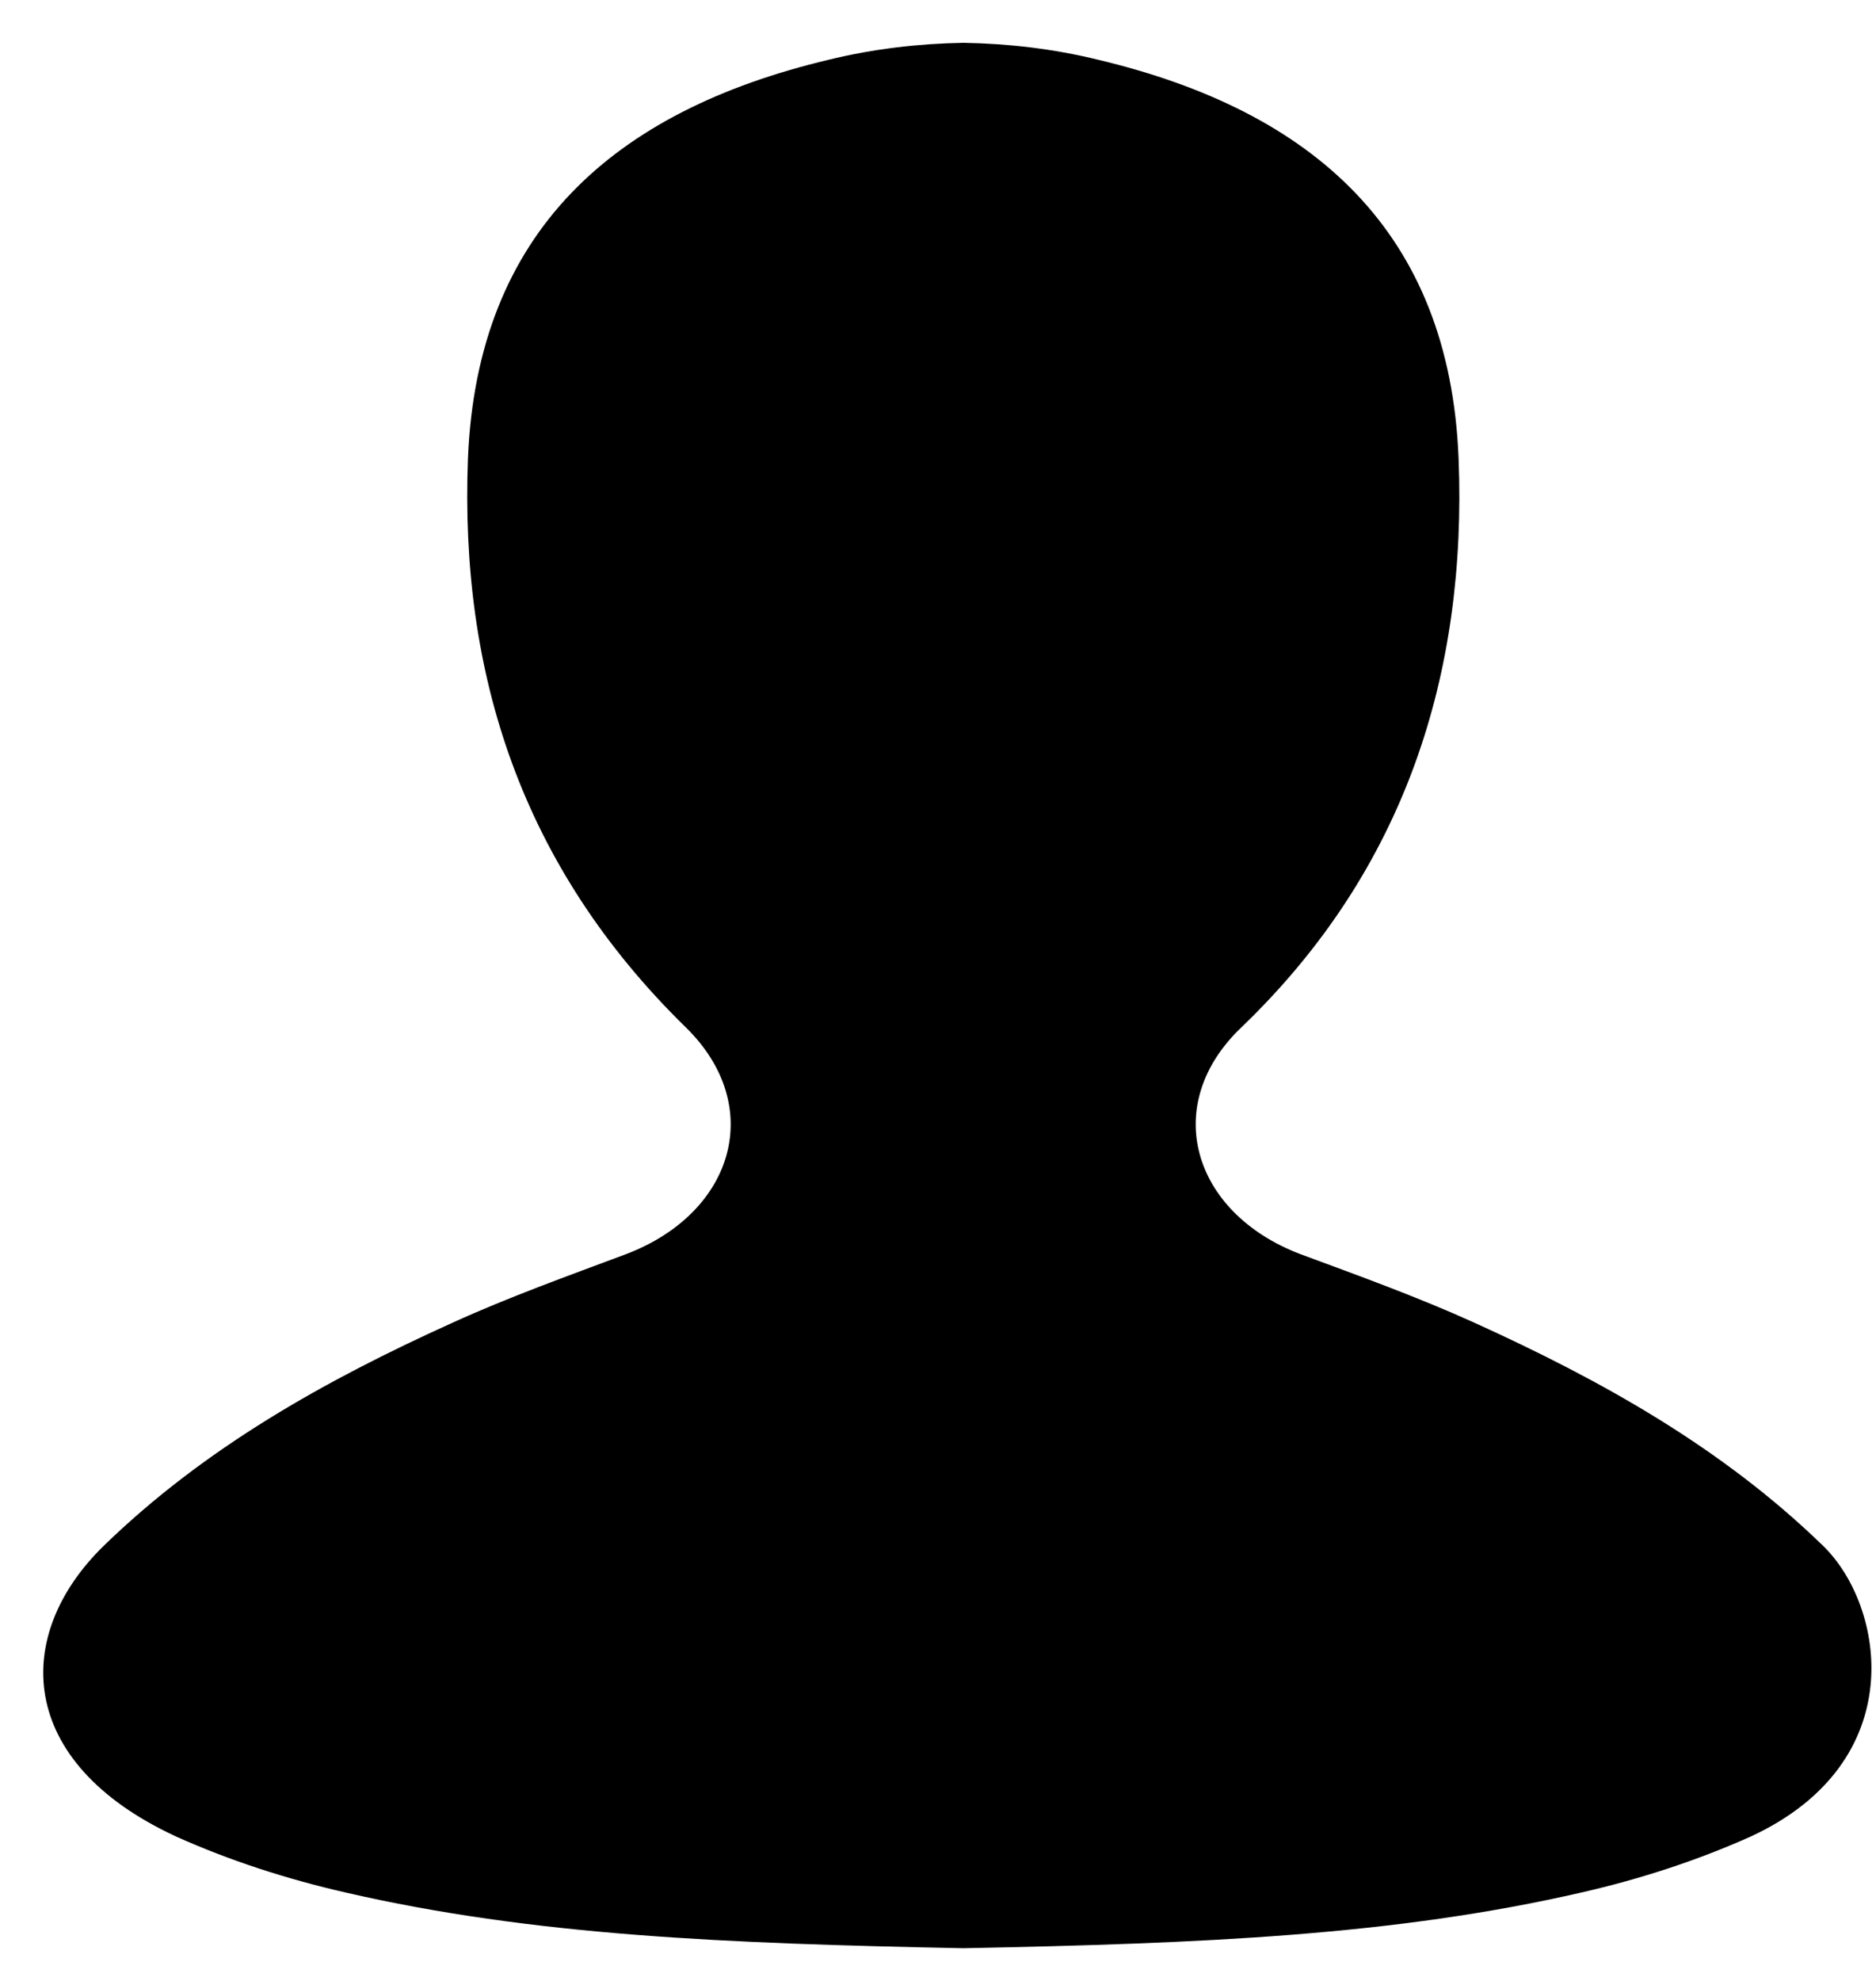
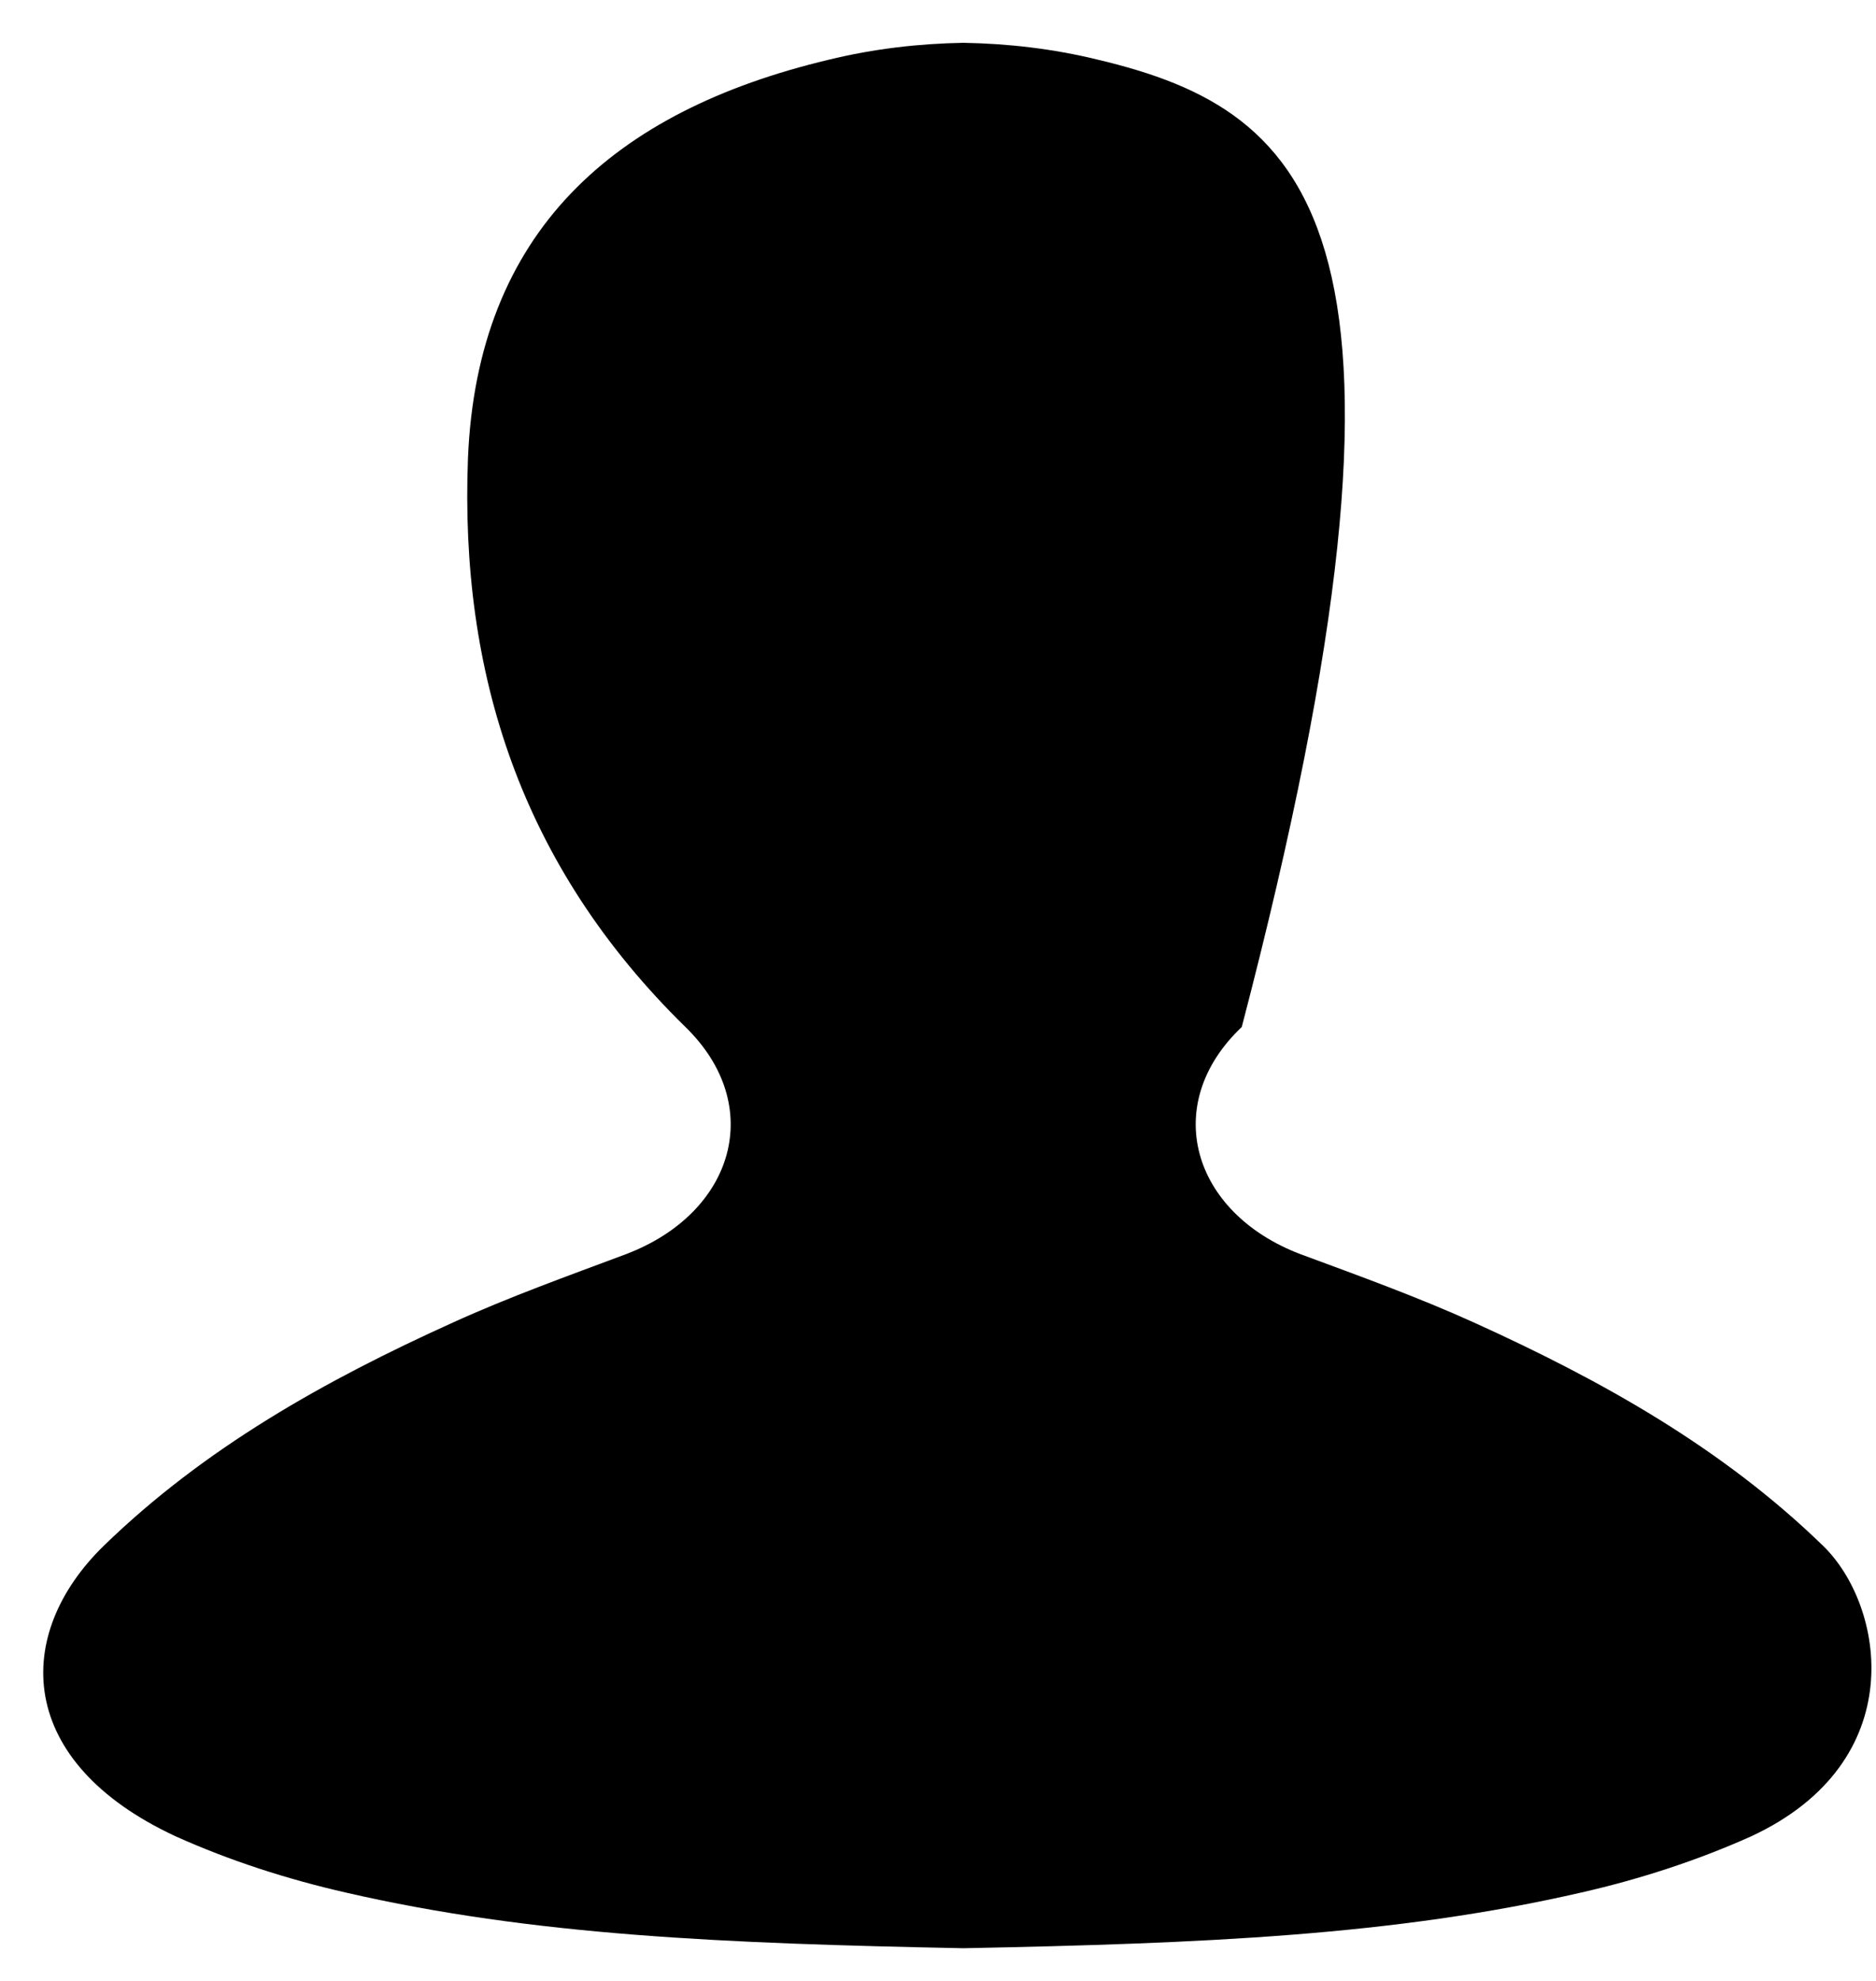
<svg xmlns="http://www.w3.org/2000/svg" width="36px" height="38px">
-   <path fill-rule="evenodd" fill="rgb(0, 0, 0)" d="M34.984,29.653 C33.057,27.781 30.748,26.486 28.287,25.371 C27.206,24.881 26.075,24.473 24.948,24.056 C22.871,23.262 22.260,21.187 23.829,19.701 C26.973,16.679 28.152,12.915 27.990,8.794 C27.817,4.442 25.201,2.131 21.080,1.148 C20.198,0.931 19.330,0.836 18.488,0.821 C17.648,0.836 16.781,0.931 15.894,1.148 C11.774,2.131 9.158,4.442 8.980,8.794 C8.823,12.915 9.996,16.610 13.153,19.701 C14.698,21.202 14.098,23.262 12.020,24.056 C10.906,24.473 9.766,24.881 8.690,25.371 C6.223,26.486 3.919,27.781 1.991,29.653 C0.242,31.357 0.289,33.797 3.374,35.228 C4.403,35.691 5.513,36.049 6.627,36.303 C10.216,37.130 13.897,37.282 18.488,37.373 C23.081,37.282 26.757,37.130 30.351,36.303 C31.465,36.049 32.569,35.691 33.601,35.228 C36.689,33.797 36.170,30.802 34.984,29.653 Z" />
+   <path fill-rule="evenodd" fill="rgb(0, 0, 0)" d="M34.984,29.653 C33.057,27.781 30.748,26.486 28.287,25.371 C27.206,24.881 26.075,24.473 24.948,24.056 C22.871,23.262 22.260,21.187 23.829,19.701 C27.817,4.442 25.201,2.131 21.080,1.148 C20.198,0.931 19.330,0.836 18.488,0.821 C17.648,0.836 16.781,0.931 15.894,1.148 C11.774,2.131 9.158,4.442 8.980,8.794 C8.823,12.915 9.996,16.610 13.153,19.701 C14.698,21.202 14.098,23.262 12.020,24.056 C10.906,24.473 9.766,24.881 8.690,25.371 C6.223,26.486 3.919,27.781 1.991,29.653 C0.242,31.357 0.289,33.797 3.374,35.228 C4.403,35.691 5.513,36.049 6.627,36.303 C10.216,37.130 13.897,37.282 18.488,37.373 C23.081,37.282 26.757,37.130 30.351,36.303 C31.465,36.049 32.569,35.691 33.601,35.228 C36.689,33.797 36.170,30.802 34.984,29.653 Z" />
</svg>